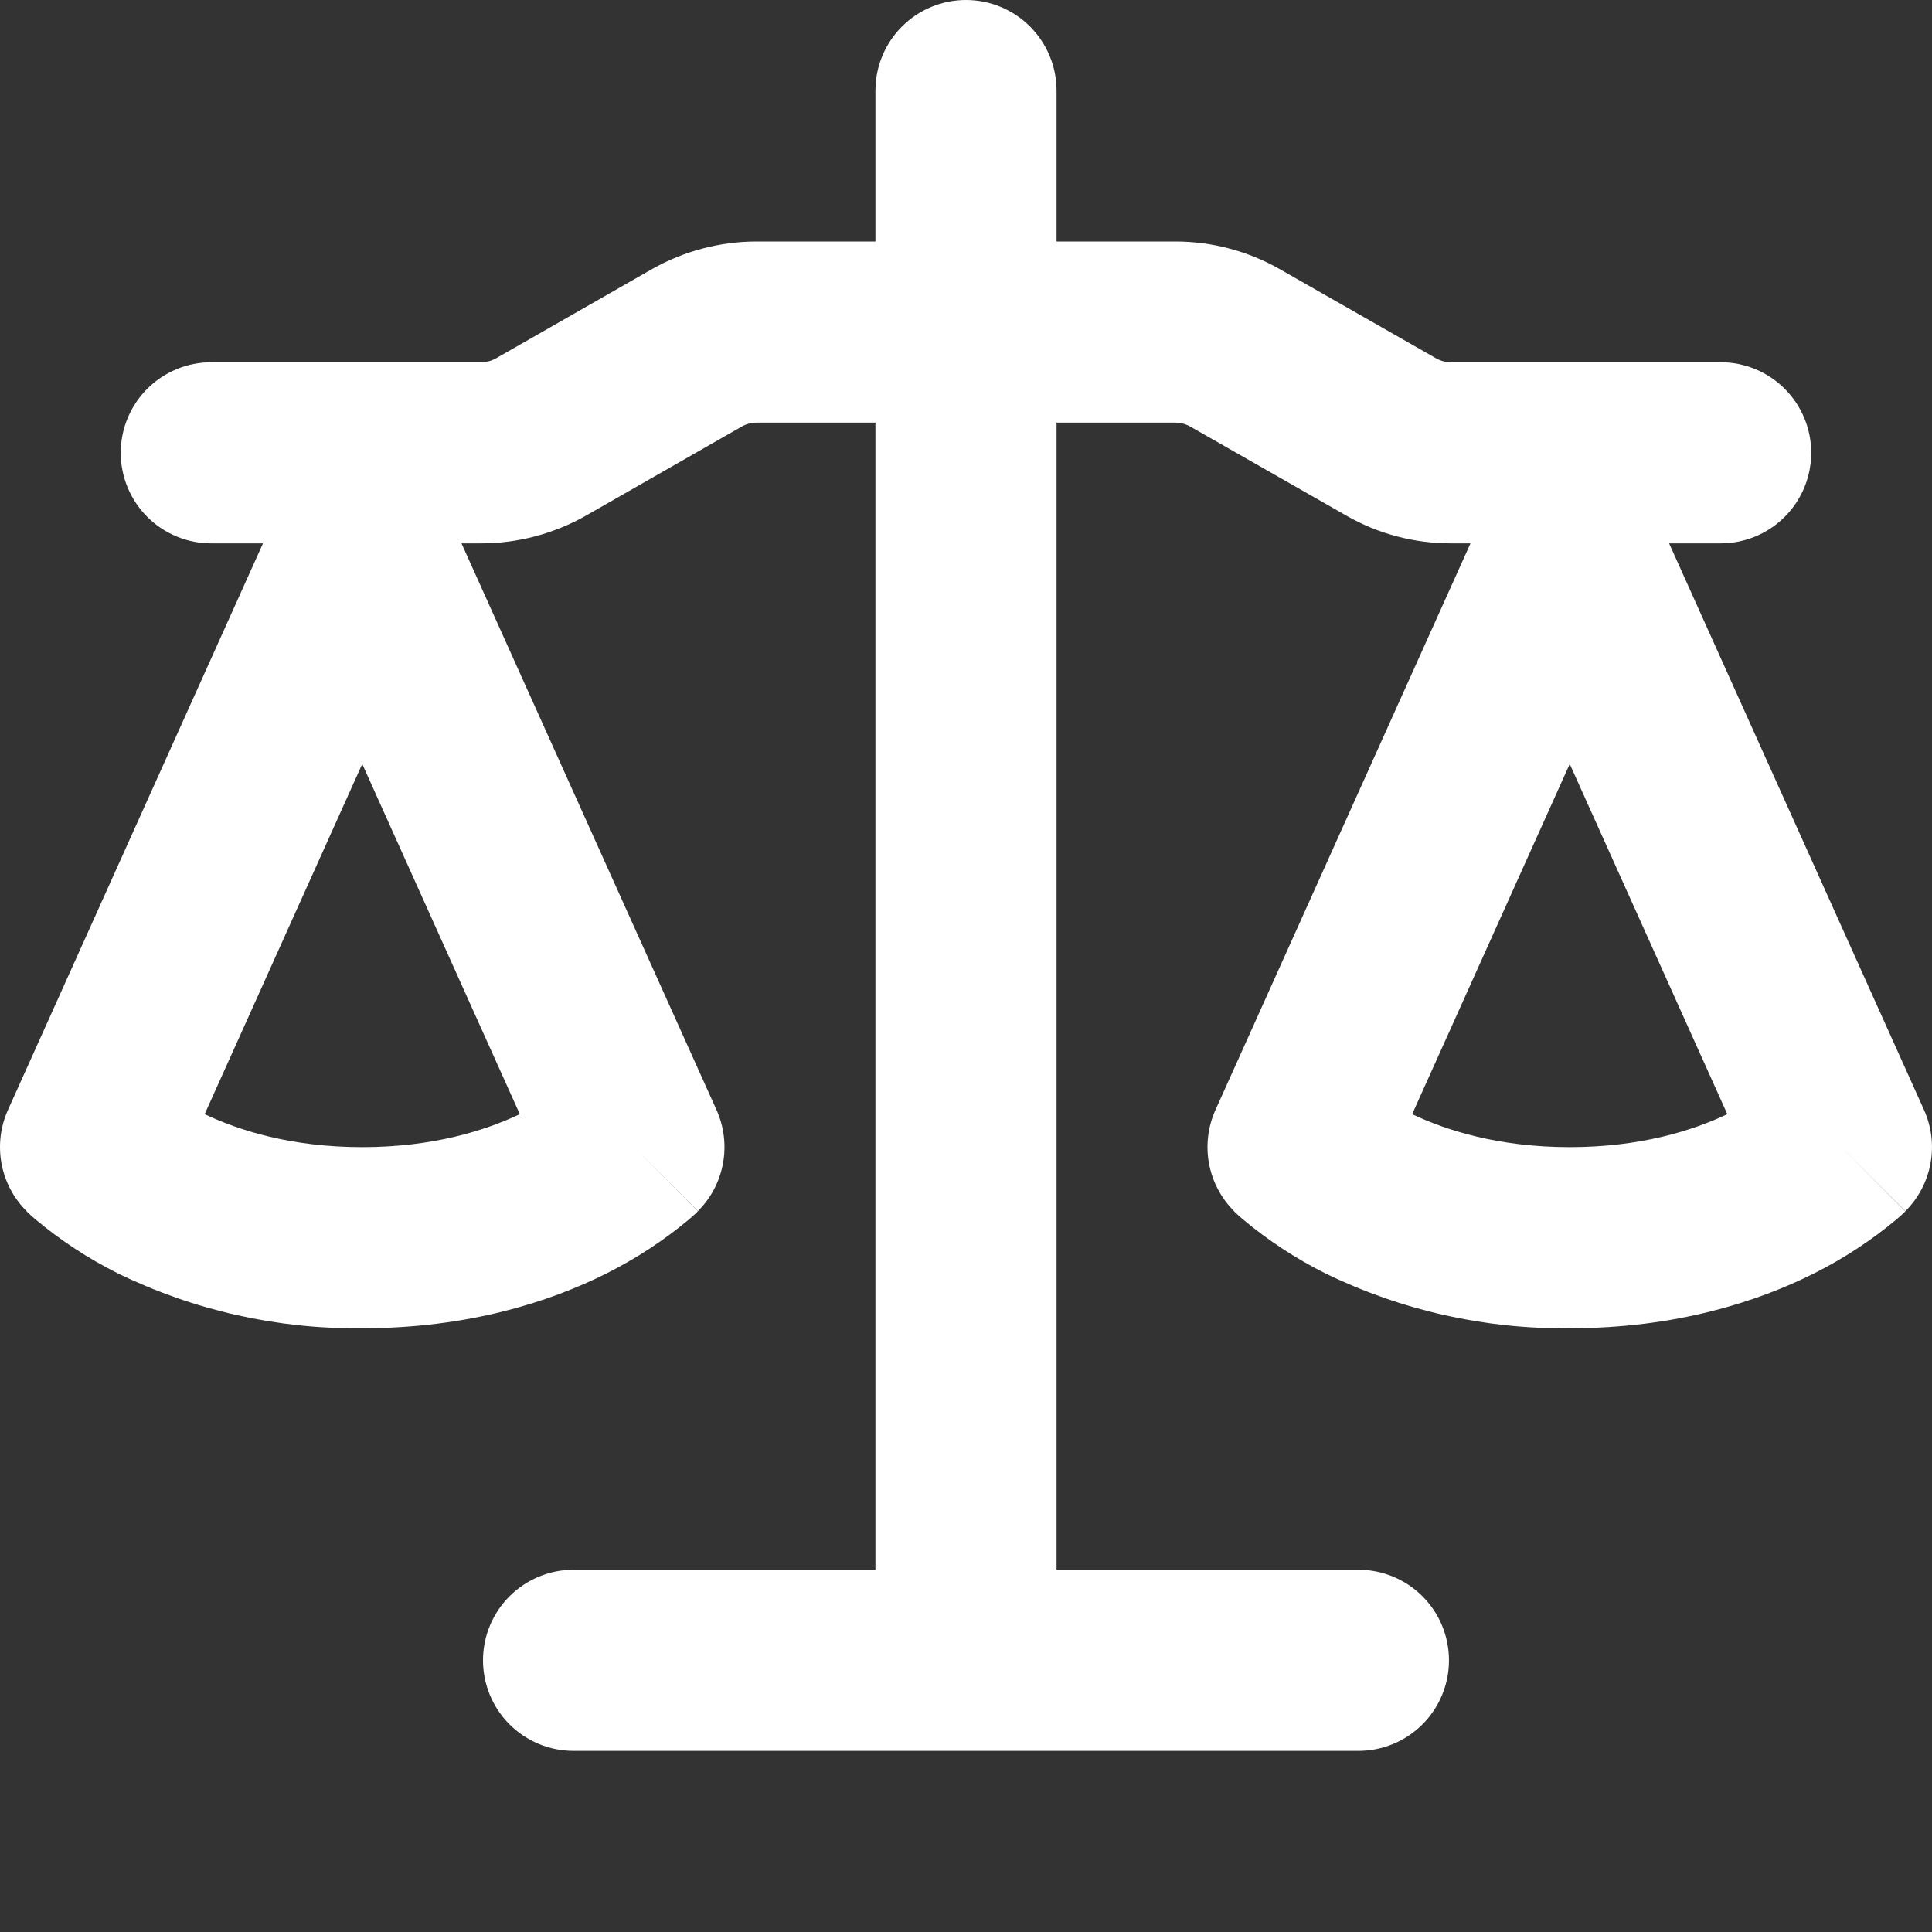
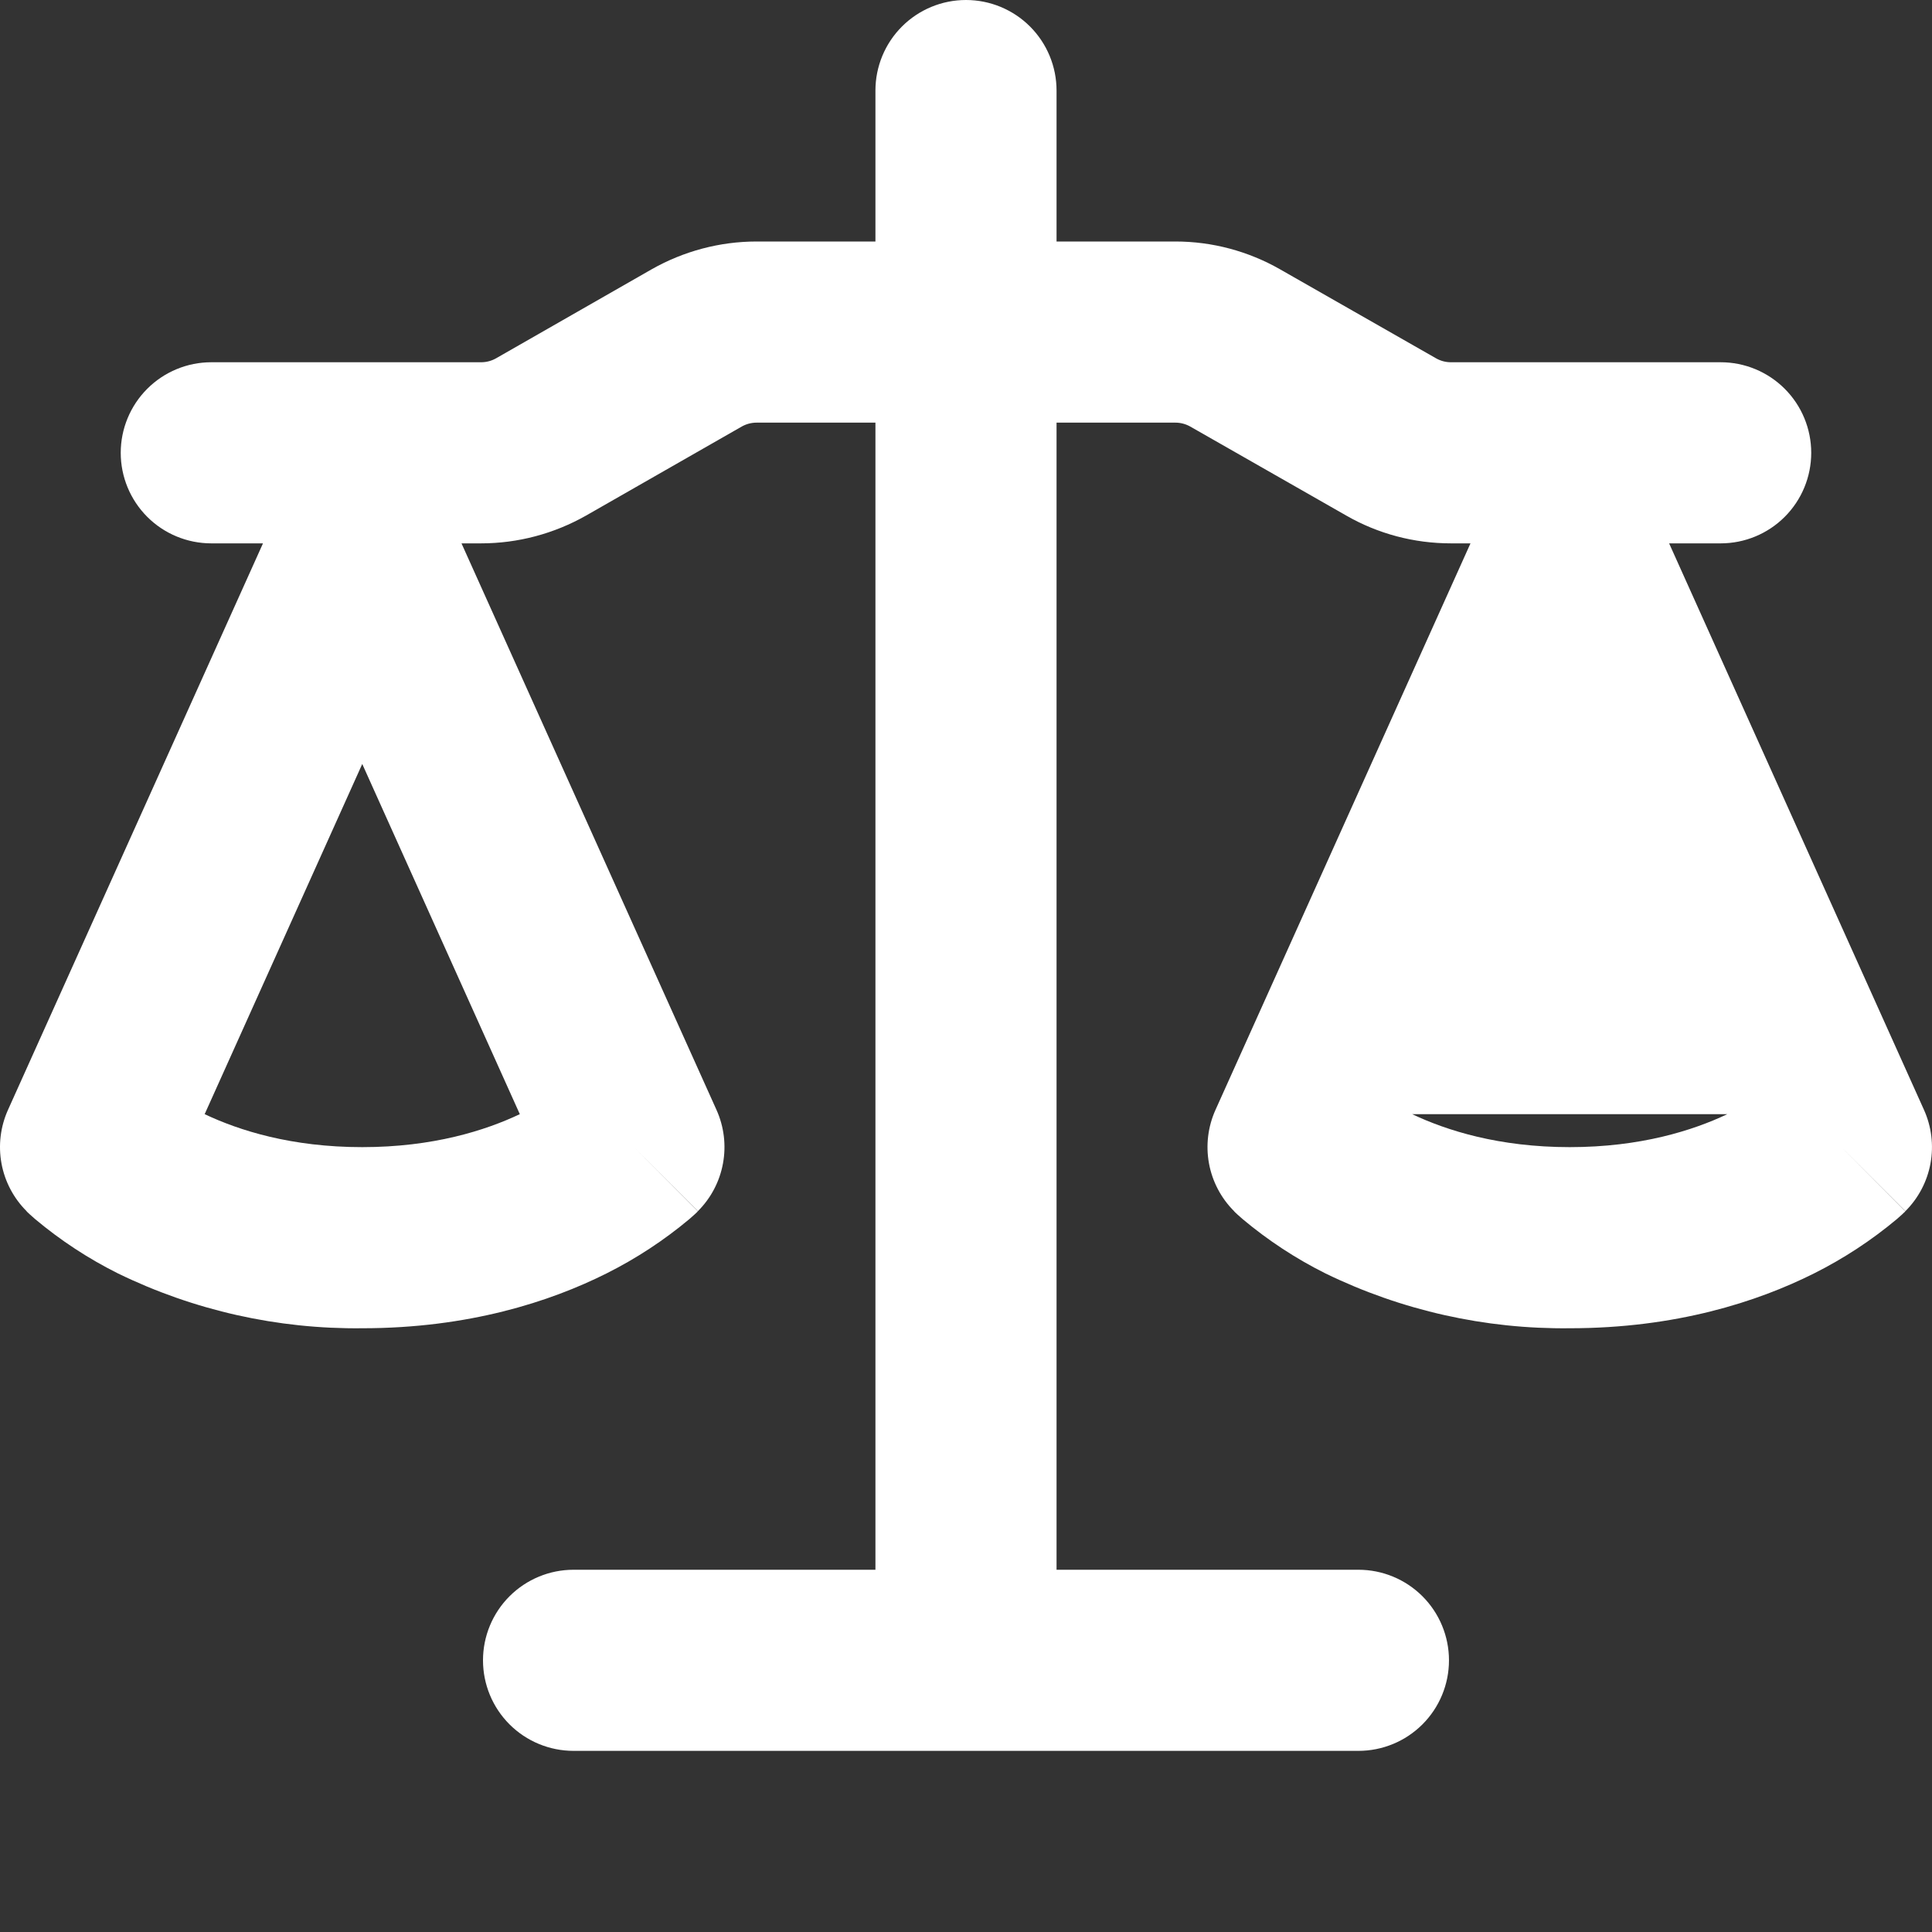
<svg xmlns="http://www.w3.org/2000/svg" width="90" height="90" viewBox="0 0 90 90" fill="none">
  <rect x="0" y="0" width="90" height="90" fill="#333333" stroke="none" />
-   <path d="M49.218 4.219V11.25H54.759C56.469 11.25 58.151 11.7 59.636 12.549L66.892 16.689C67.109 16.813 67.342 16.875 67.59 16.875H80.156C81.275 16.875 82.348 17.32 83.139 18.111C83.93 18.902 84.374 19.975 84.374 21.094C84.374 22.213 83.93 23.286 83.139 24.077C82.348 24.868 81.275 25.312 80.156 25.312H77.754L89.628 51.705C89.979 52.486 90.084 53.355 89.93 54.197C89.775 55.039 89.368 55.814 88.762 56.419L85.781 53.438L88.756 56.424L88.751 56.436L88.74 56.447L88.706 56.481L88.672 56.509L88.616 56.565L88.363 56.79C87.174 57.784 85.888 58.627 84.504 59.321C81.877 60.638 78.075 61.875 73.124 61.875C69.184 61.921 65.288 61.047 61.745 59.321C60.364 58.632 59.069 57.782 57.886 56.79L57.633 56.565L57.543 56.481L57.51 56.447L57.487 56.424V56.419C56.881 55.814 56.474 55.039 56.319 54.197C56.165 53.355 56.27 52.486 56.621 51.705L68.501 25.312H67.59C65.874 25.312 64.192 24.868 62.707 24.013L55.451 19.873C55.238 19.752 54.998 19.688 54.753 19.688H49.218V73.125H63.281C64.4 73.125 65.473 73.57 66.264 74.361C67.055 75.152 67.499 76.225 67.499 77.344C67.499 78.463 67.055 79.536 66.264 80.327C65.473 81.118 64.4 81.562 63.281 81.562H26.718C25.599 81.562 24.526 81.118 23.735 80.327C22.944 79.536 22.5 78.463 22.5 77.344C22.5 76.225 22.944 75.152 23.735 74.361C24.526 73.57 25.599 73.125 26.718 73.125H40.781V19.688H35.246C35.001 19.688 34.761 19.752 34.548 19.873L27.298 24.019C25.807 24.863 24.125 25.312 22.41 25.312H21.498L33.378 51.705C33.729 52.486 33.834 53.355 33.679 54.197C33.525 55.039 33.118 55.814 32.512 56.419L29.531 53.438L32.506 56.424L32.501 56.436L32.489 56.447L32.456 56.481L32.366 56.565L32.113 56.79C30.924 57.784 29.638 58.627 28.254 59.321C25.627 60.638 21.825 61.875 16.875 61.875C12.934 61.921 9.038 61.047 5.495 59.321C4.114 58.632 2.819 57.782 1.636 56.79L1.383 56.565L1.293 56.481L1.259 56.447L1.237 56.424V56.419C0.631 55.814 0.224 55.039 0.069 54.197C-0.085 53.355 0.02 52.486 0.371 51.705L12.251 25.312H9.843C8.724 25.312 7.651 24.868 6.86 24.077C6.069 23.286 5.624 22.213 5.624 21.094C5.624 19.975 6.069 18.902 6.86 18.111C7.651 17.32 8.724 16.875 9.843 16.875H22.41C22.656 16.876 22.899 16.812 23.113 16.689L30.358 12.544C31.848 11.7 33.53 11.25 35.246 11.25H40.781V4.219C40.781 3.1 41.225 2.027 42.016 1.236C42.807 0.444 43.881 0 44.999 0C46.118 0 47.191 0.444 47.983 1.236C48.774 2.027 49.218 3.1 49.218 4.219ZM65.784 51.902C67.387 52.661 69.823 53.438 73.124 53.438C76.426 53.438 78.862 52.661 80.465 51.902L73.124 35.589L65.784 51.902ZM9.534 51.902C11.137 52.661 13.573 53.438 16.875 53.438C20.176 53.438 22.612 52.661 24.215 51.902L16.875 35.589L9.534 51.902Z" fill="white" />
+   <path d="M49.218 4.219V11.25H54.759C56.469 11.25 58.151 11.7 59.636 12.549L66.892 16.689C67.109 16.813 67.342 16.875 67.59 16.875H80.156C81.275 16.875 82.348 17.32 83.139 18.111C83.93 18.902 84.374 19.975 84.374 21.094C84.374 22.213 83.93 23.286 83.139 24.077C82.348 24.868 81.275 25.312 80.156 25.312H77.754L89.628 51.705C89.979 52.486 90.084 53.355 89.93 54.197C89.775 55.039 89.368 55.814 88.762 56.419L85.781 53.438L88.756 56.424L88.751 56.436L88.74 56.447L88.706 56.481L88.672 56.509L88.616 56.565L88.363 56.79C87.174 57.784 85.888 58.627 84.504 59.321C81.877 60.638 78.075 61.875 73.124 61.875C69.184 61.921 65.288 61.047 61.745 59.321C60.364 58.632 59.069 57.782 57.886 56.79L57.633 56.565L57.543 56.481L57.51 56.447L57.487 56.424V56.419C56.881 55.814 56.474 55.039 56.319 54.197C56.165 53.355 56.27 52.486 56.621 51.705L68.501 25.312H67.59C65.874 25.312 64.192 24.868 62.707 24.013L55.451 19.873C55.238 19.752 54.998 19.688 54.753 19.688H49.218V73.125H63.281C64.4 73.125 65.473 73.57 66.264 74.361C67.055 75.152 67.499 76.225 67.499 77.344C67.499 78.463 67.055 79.536 66.264 80.327C65.473 81.118 64.4 81.562 63.281 81.562H26.718C25.599 81.562 24.526 81.118 23.735 80.327C22.944 79.536 22.5 78.463 22.5 77.344C22.5 76.225 22.944 75.152 23.735 74.361C24.526 73.57 25.599 73.125 26.718 73.125H40.781V19.688H35.246C35.001 19.688 34.761 19.752 34.548 19.873L27.298 24.019C25.807 24.863 24.125 25.312 22.41 25.312H21.498L33.378 51.705C33.729 52.486 33.834 53.355 33.679 54.197C33.525 55.039 33.118 55.814 32.512 56.419L29.531 53.438L32.506 56.424L32.501 56.436L32.489 56.447L32.456 56.481L32.366 56.565L32.113 56.79C30.924 57.784 29.638 58.627 28.254 59.321C25.627 60.638 21.825 61.875 16.875 61.875C12.934 61.921 9.038 61.047 5.495 59.321C4.114 58.632 2.819 57.782 1.636 56.79L1.383 56.565L1.293 56.481L1.259 56.447L1.237 56.424V56.419C0.631 55.814 0.224 55.039 0.069 54.197C-0.085 53.355 0.02 52.486 0.371 51.705L12.251 25.312H9.843C8.724 25.312 7.651 24.868 6.86 24.077C6.069 23.286 5.624 22.213 5.624 21.094C5.624 19.975 6.069 18.902 6.86 18.111C7.651 17.32 8.724 16.875 9.843 16.875H22.41C22.656 16.876 22.899 16.812 23.113 16.689L30.358 12.544C31.848 11.7 33.53 11.25 35.246 11.25H40.781V4.219C40.781 3.1 41.225 2.027 42.016 1.236C42.807 0.444 43.881 0 44.999 0C46.118 0 47.191 0.444 47.983 1.236C48.774 2.027 49.218 3.1 49.218 4.219ZM65.784 51.902C67.387 52.661 69.823 53.438 73.124 53.438C76.426 53.438 78.862 52.661 80.465 51.902L65.784 51.902ZM9.534 51.902C11.137 52.661 13.573 53.438 16.875 53.438C20.176 53.438 22.612 52.661 24.215 51.902L16.875 35.589L9.534 51.902Z" fill="white" />
</svg>